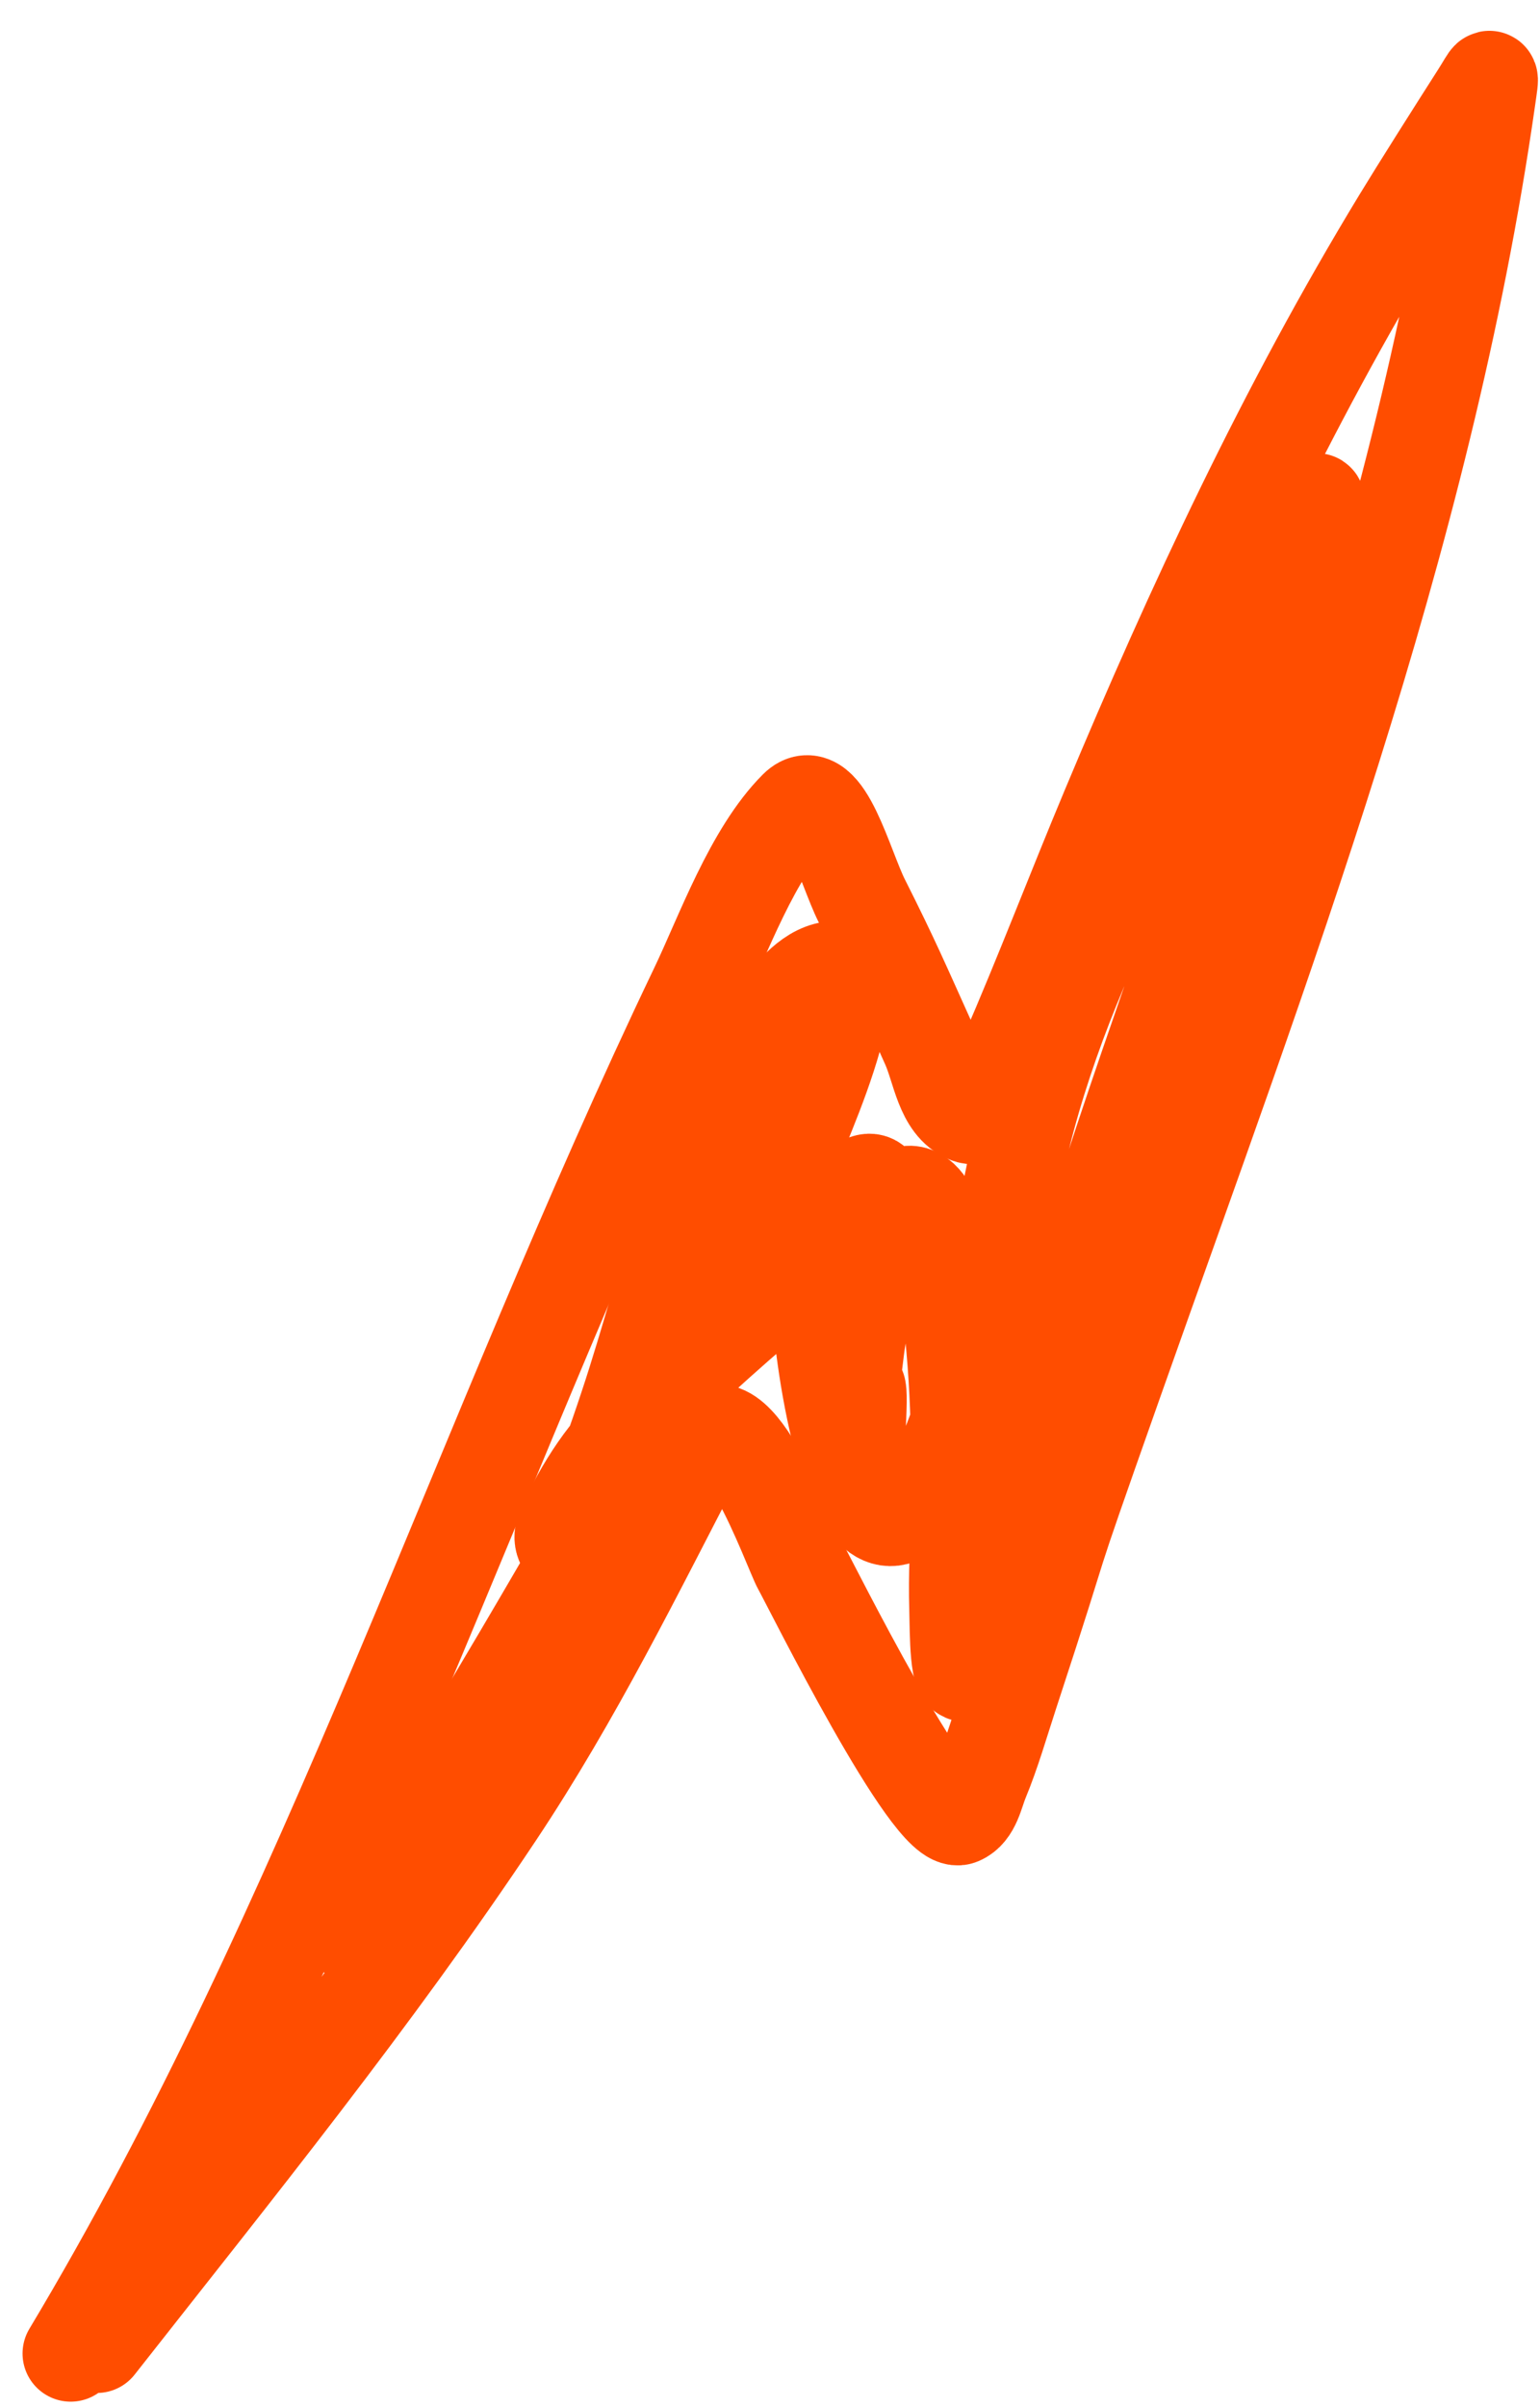
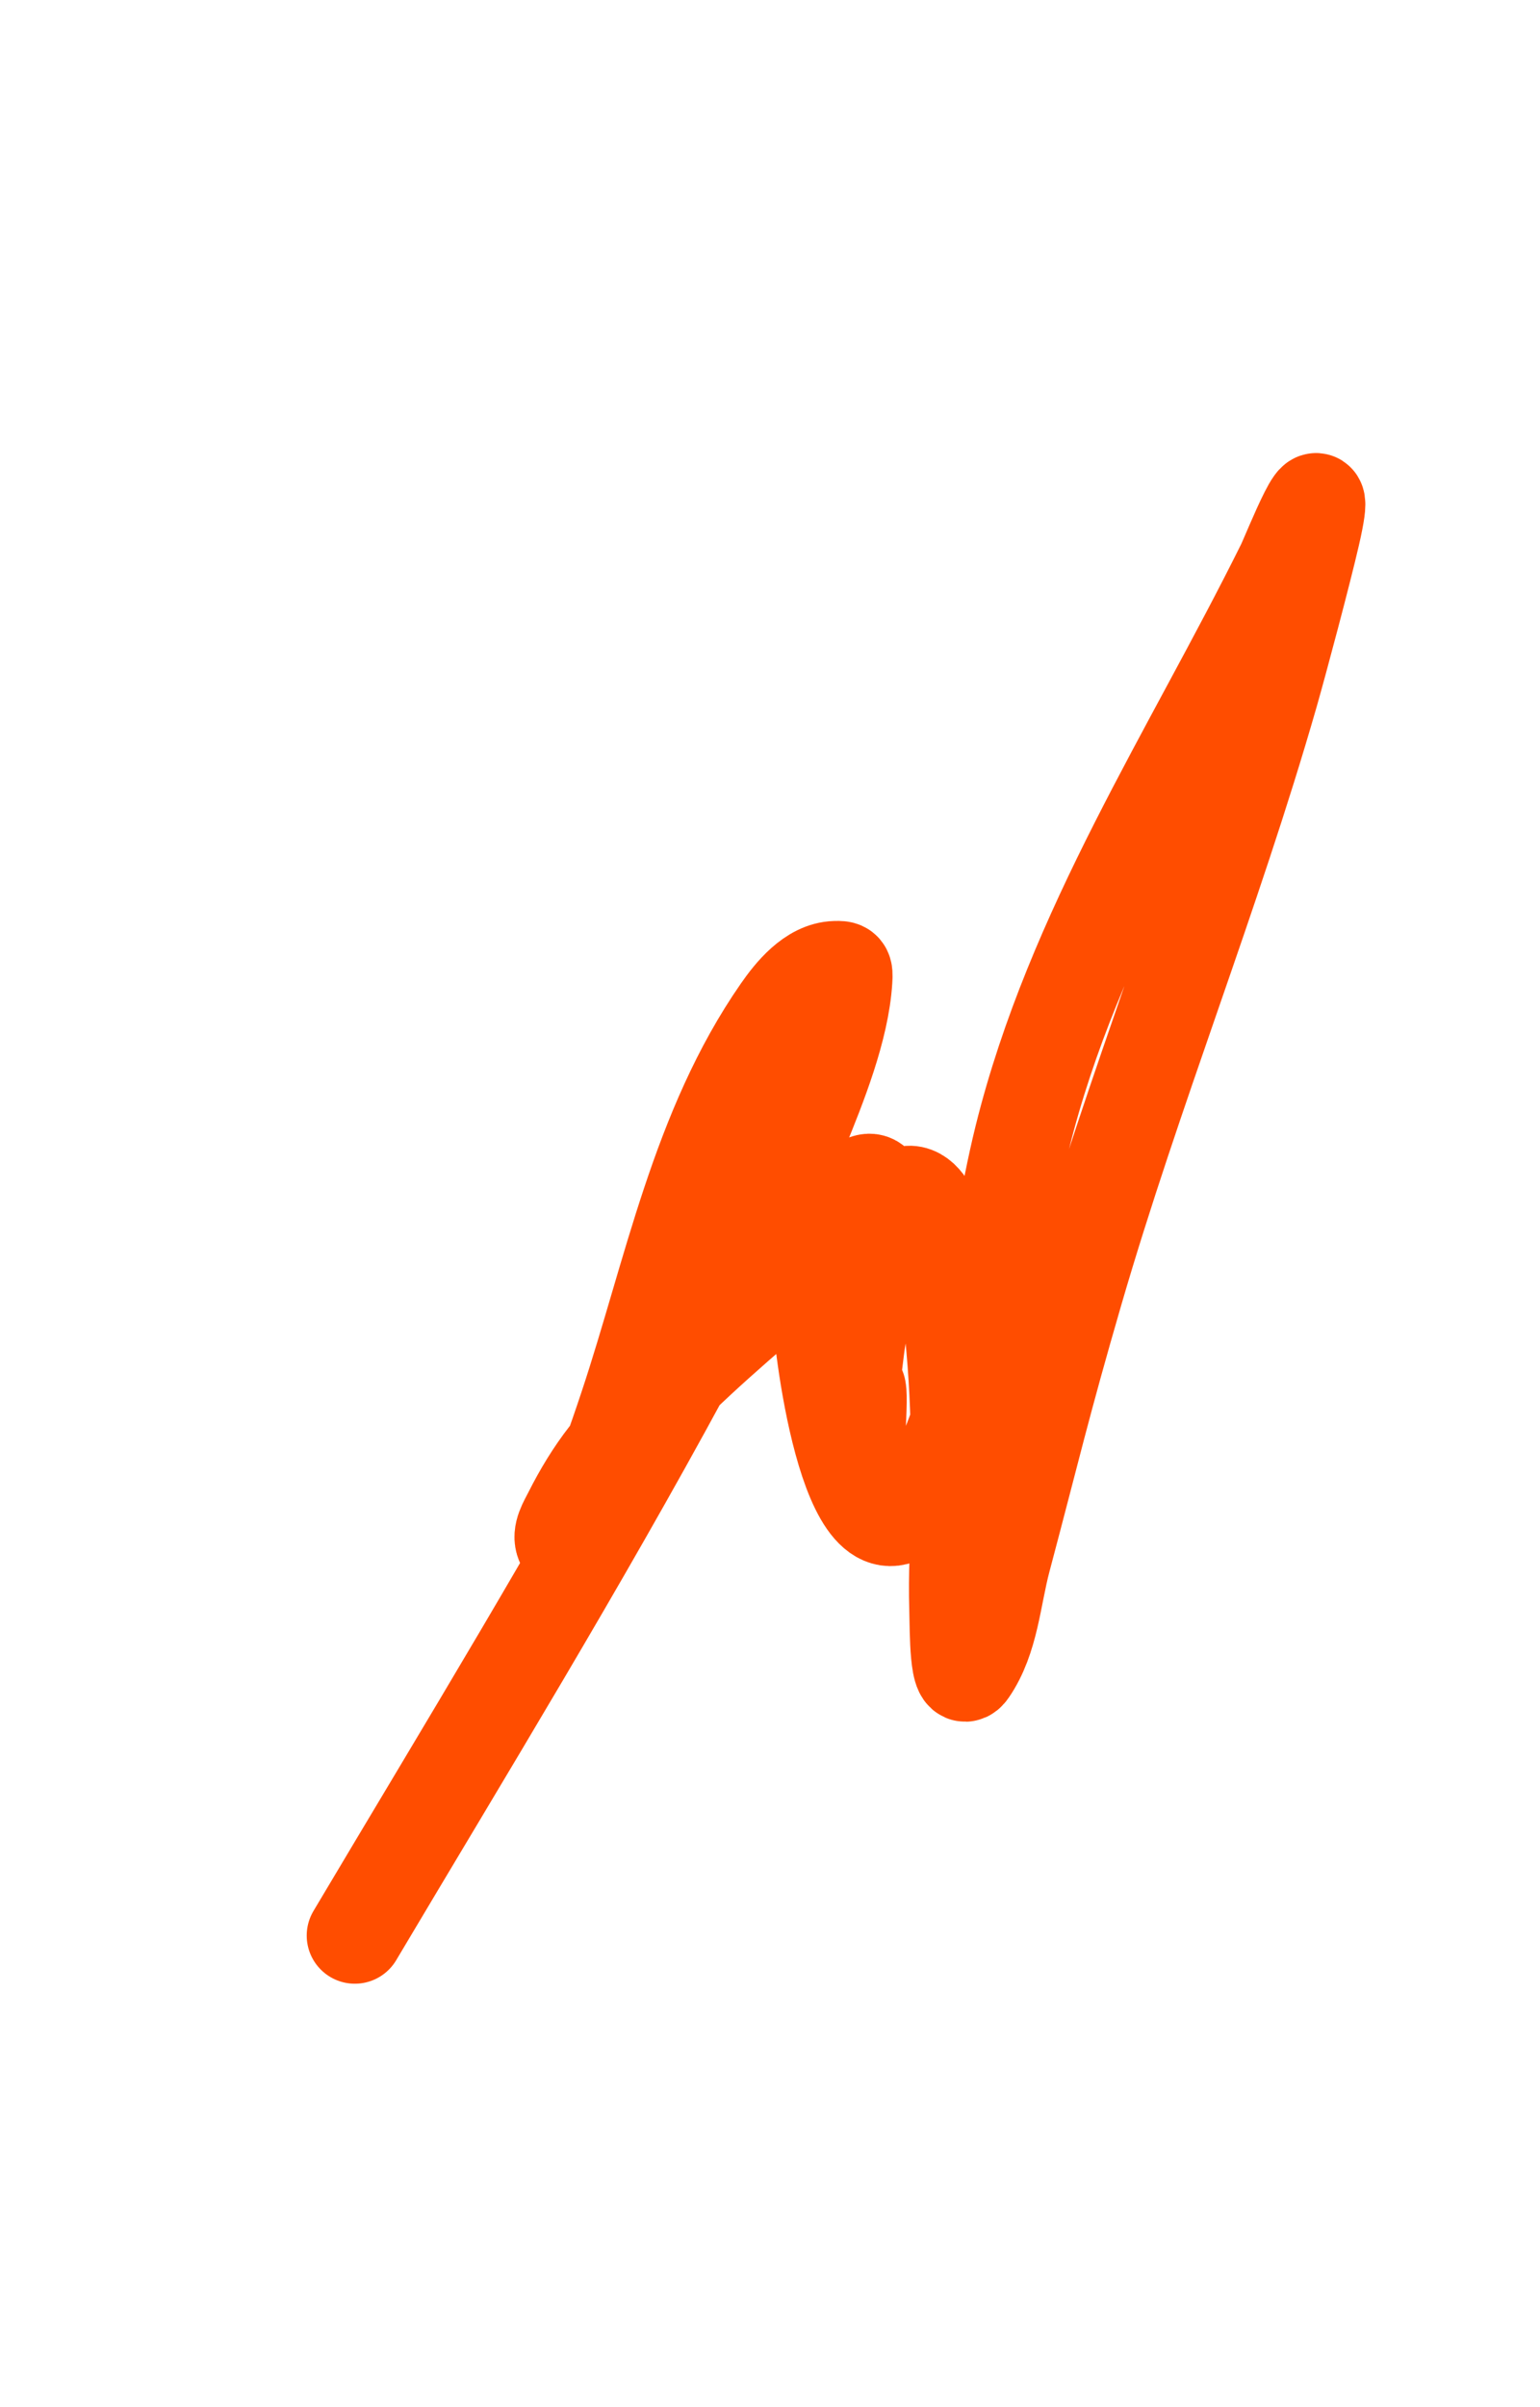
<svg xmlns="http://www.w3.org/2000/svg" width="48" height="75" viewBox="0 0 48 75" fill="none">
-   <path d="M2.203 73.329C10.251 59.903 14.999 44.889 21.746 30.802C22.541 29.144 23.447 26.581 24.84 25.188C25.67 24.358 26.334 27.022 26.862 28.07C27.807 29.947 28.109 30.667 28.96 32.553C29.303 33.312 29.396 34.427 30.167 34.741C30.842 35.015 31.099 33.598 31.39 32.93C32.503 30.371 33.496 27.762 34.574 25.188C37.226 18.854 40.089 12.709 43.659 6.837C44.251 5.863 45.378 4.086 46.089 2.973C46.488 2.349 46.487 2.193 46.361 3.079C44.391 16.869 39.353 29.998 34.74 43.056C32.231 50.159 33.565 46.455 31.48 52.805C31.189 53.694 30.932 54.596 30.575 55.461C30.406 55.87 30.319 56.44 29.911 56.608C29.036 56.969 25.277 49.38 24.961 48.821C24.67 48.307 22.855 43.093 21.822 45.078C19.788 48.986 17.911 52.827 15.453 56.518C11.626 62.265 7.273 67.642 3.018 73.058" stroke="#FF4D00" stroke-width="3" stroke-linecap="round" />
  <path d="M11.06 60.307C14.515 54.498 18.05 48.721 21.269 42.775C22.606 40.304 23.887 37.802 24.947 35.198C25.497 33.847 26.221 32.054 26.314 30.541C26.335 30.209 26.313 30.186 26.036 30.195C25.296 30.216 24.697 30.964 24.323 31.502C21.78 35.161 20.935 39.669 19.556 43.821C19.234 44.791 18.609 46.647 18.02 47.635C17.913 47.814 17.66 48.263 17.573 48.073C17.445 47.79 17.67 47.448 17.809 47.17C18.13 46.534 18.501 45.918 18.94 45.356C20.302 43.616 21.917 42.174 23.581 40.733C24.321 40.092 25.091 39.486 25.85 38.868C25.858 38.862 27.744 37.066 28.432 37.206C29.255 37.374 29.441 39.613 29.461 39.737C29.867 42.159 29.928 44.595 29.892 47.044C29.873 48.319 29.806 48.942 29.841 50.166C29.859 50.804 29.842 52.574 30.204 52.047C30.887 51.054 30.949 49.753 31.259 48.588C32.176 45.137 32.476 43.796 33.511 40.235C35.337 33.959 37.792 27.896 39.595 21.614C39.883 20.608 40.628 17.813 40.894 16.653C41.507 13.979 40.2 17.28 40.033 17.614C37.116 23.49 33.464 28.998 31.866 35.434C31.392 37.345 31.145 39.308 30.685 41.222C30.262 42.98 29.783 45.534 28.457 46.917C26.413 49.052 25.555 41.494 25.572 40.75C25.595 39.726 25.823 38.514 26.297 37.577C26.529 37.121 27.326 36.25 27.403 37.375C27.461 38.221 27.145 39.477 27.006 40.235C26.896 40.834 26.761 41.428 26.686 42.032C25.998 47.561 27.008 40.158 26.702 44.968" stroke="#FF4D00" stroke-width="3" stroke-linecap="round" />
</svg>